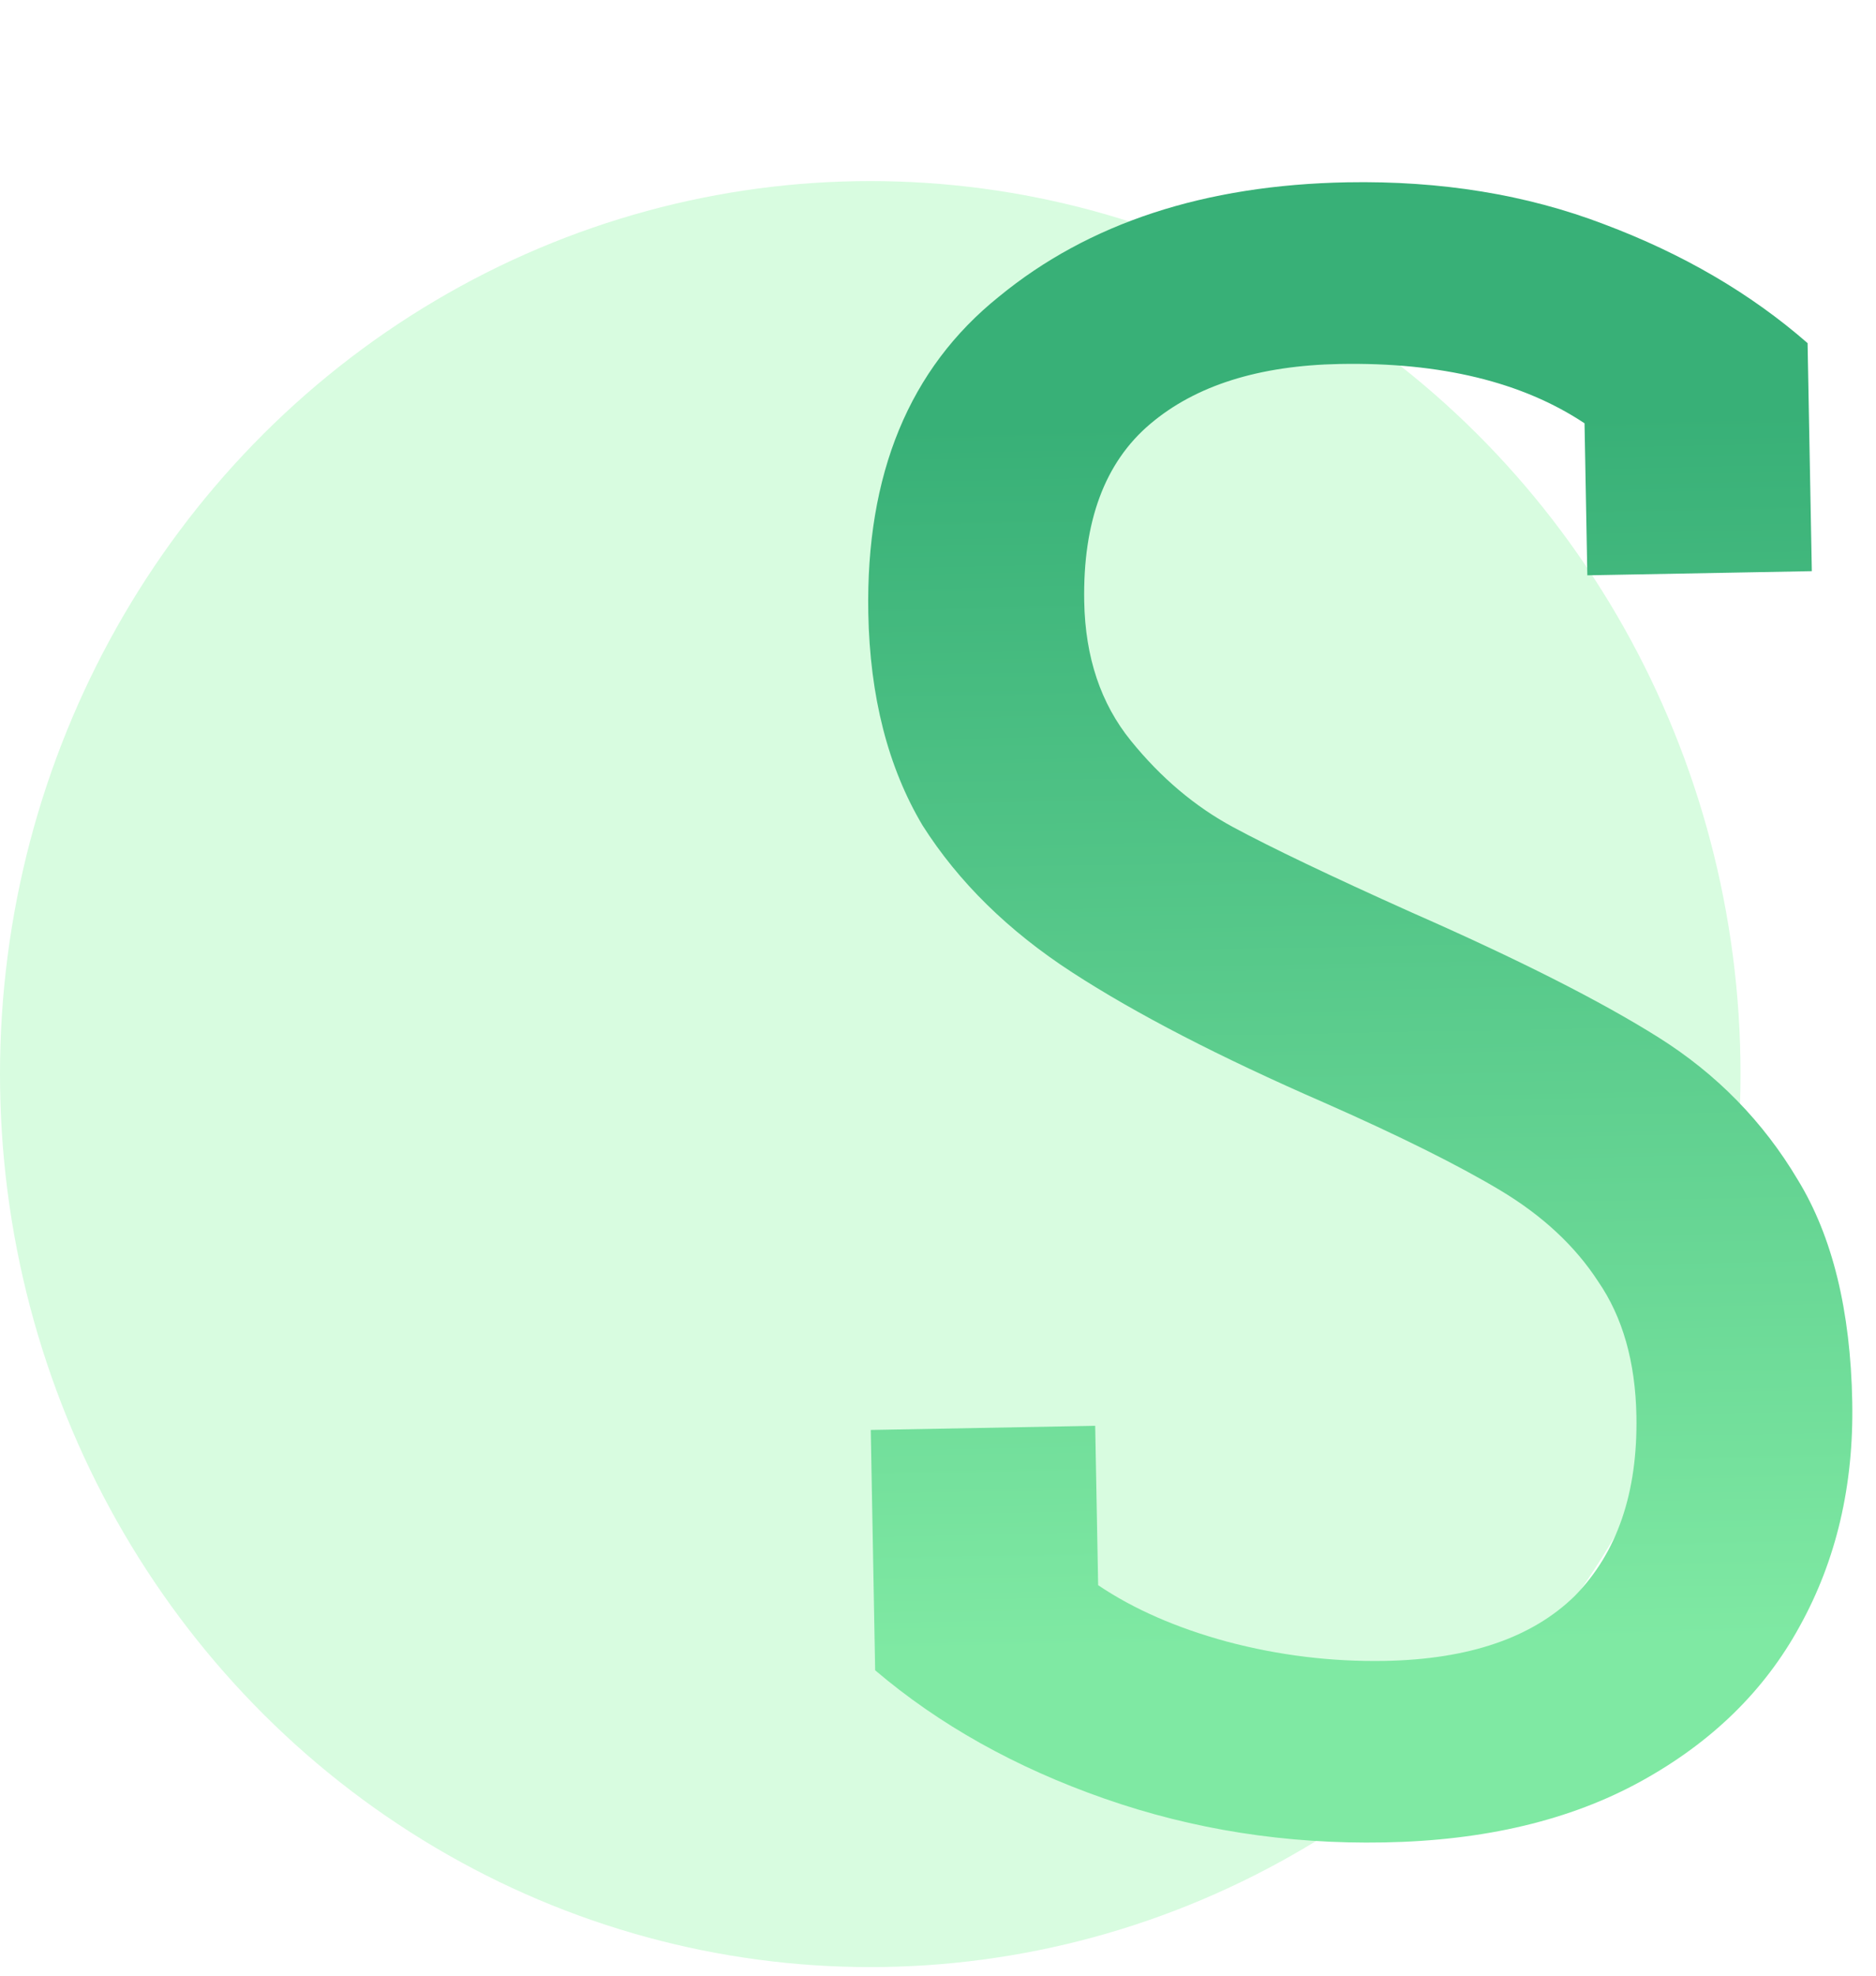
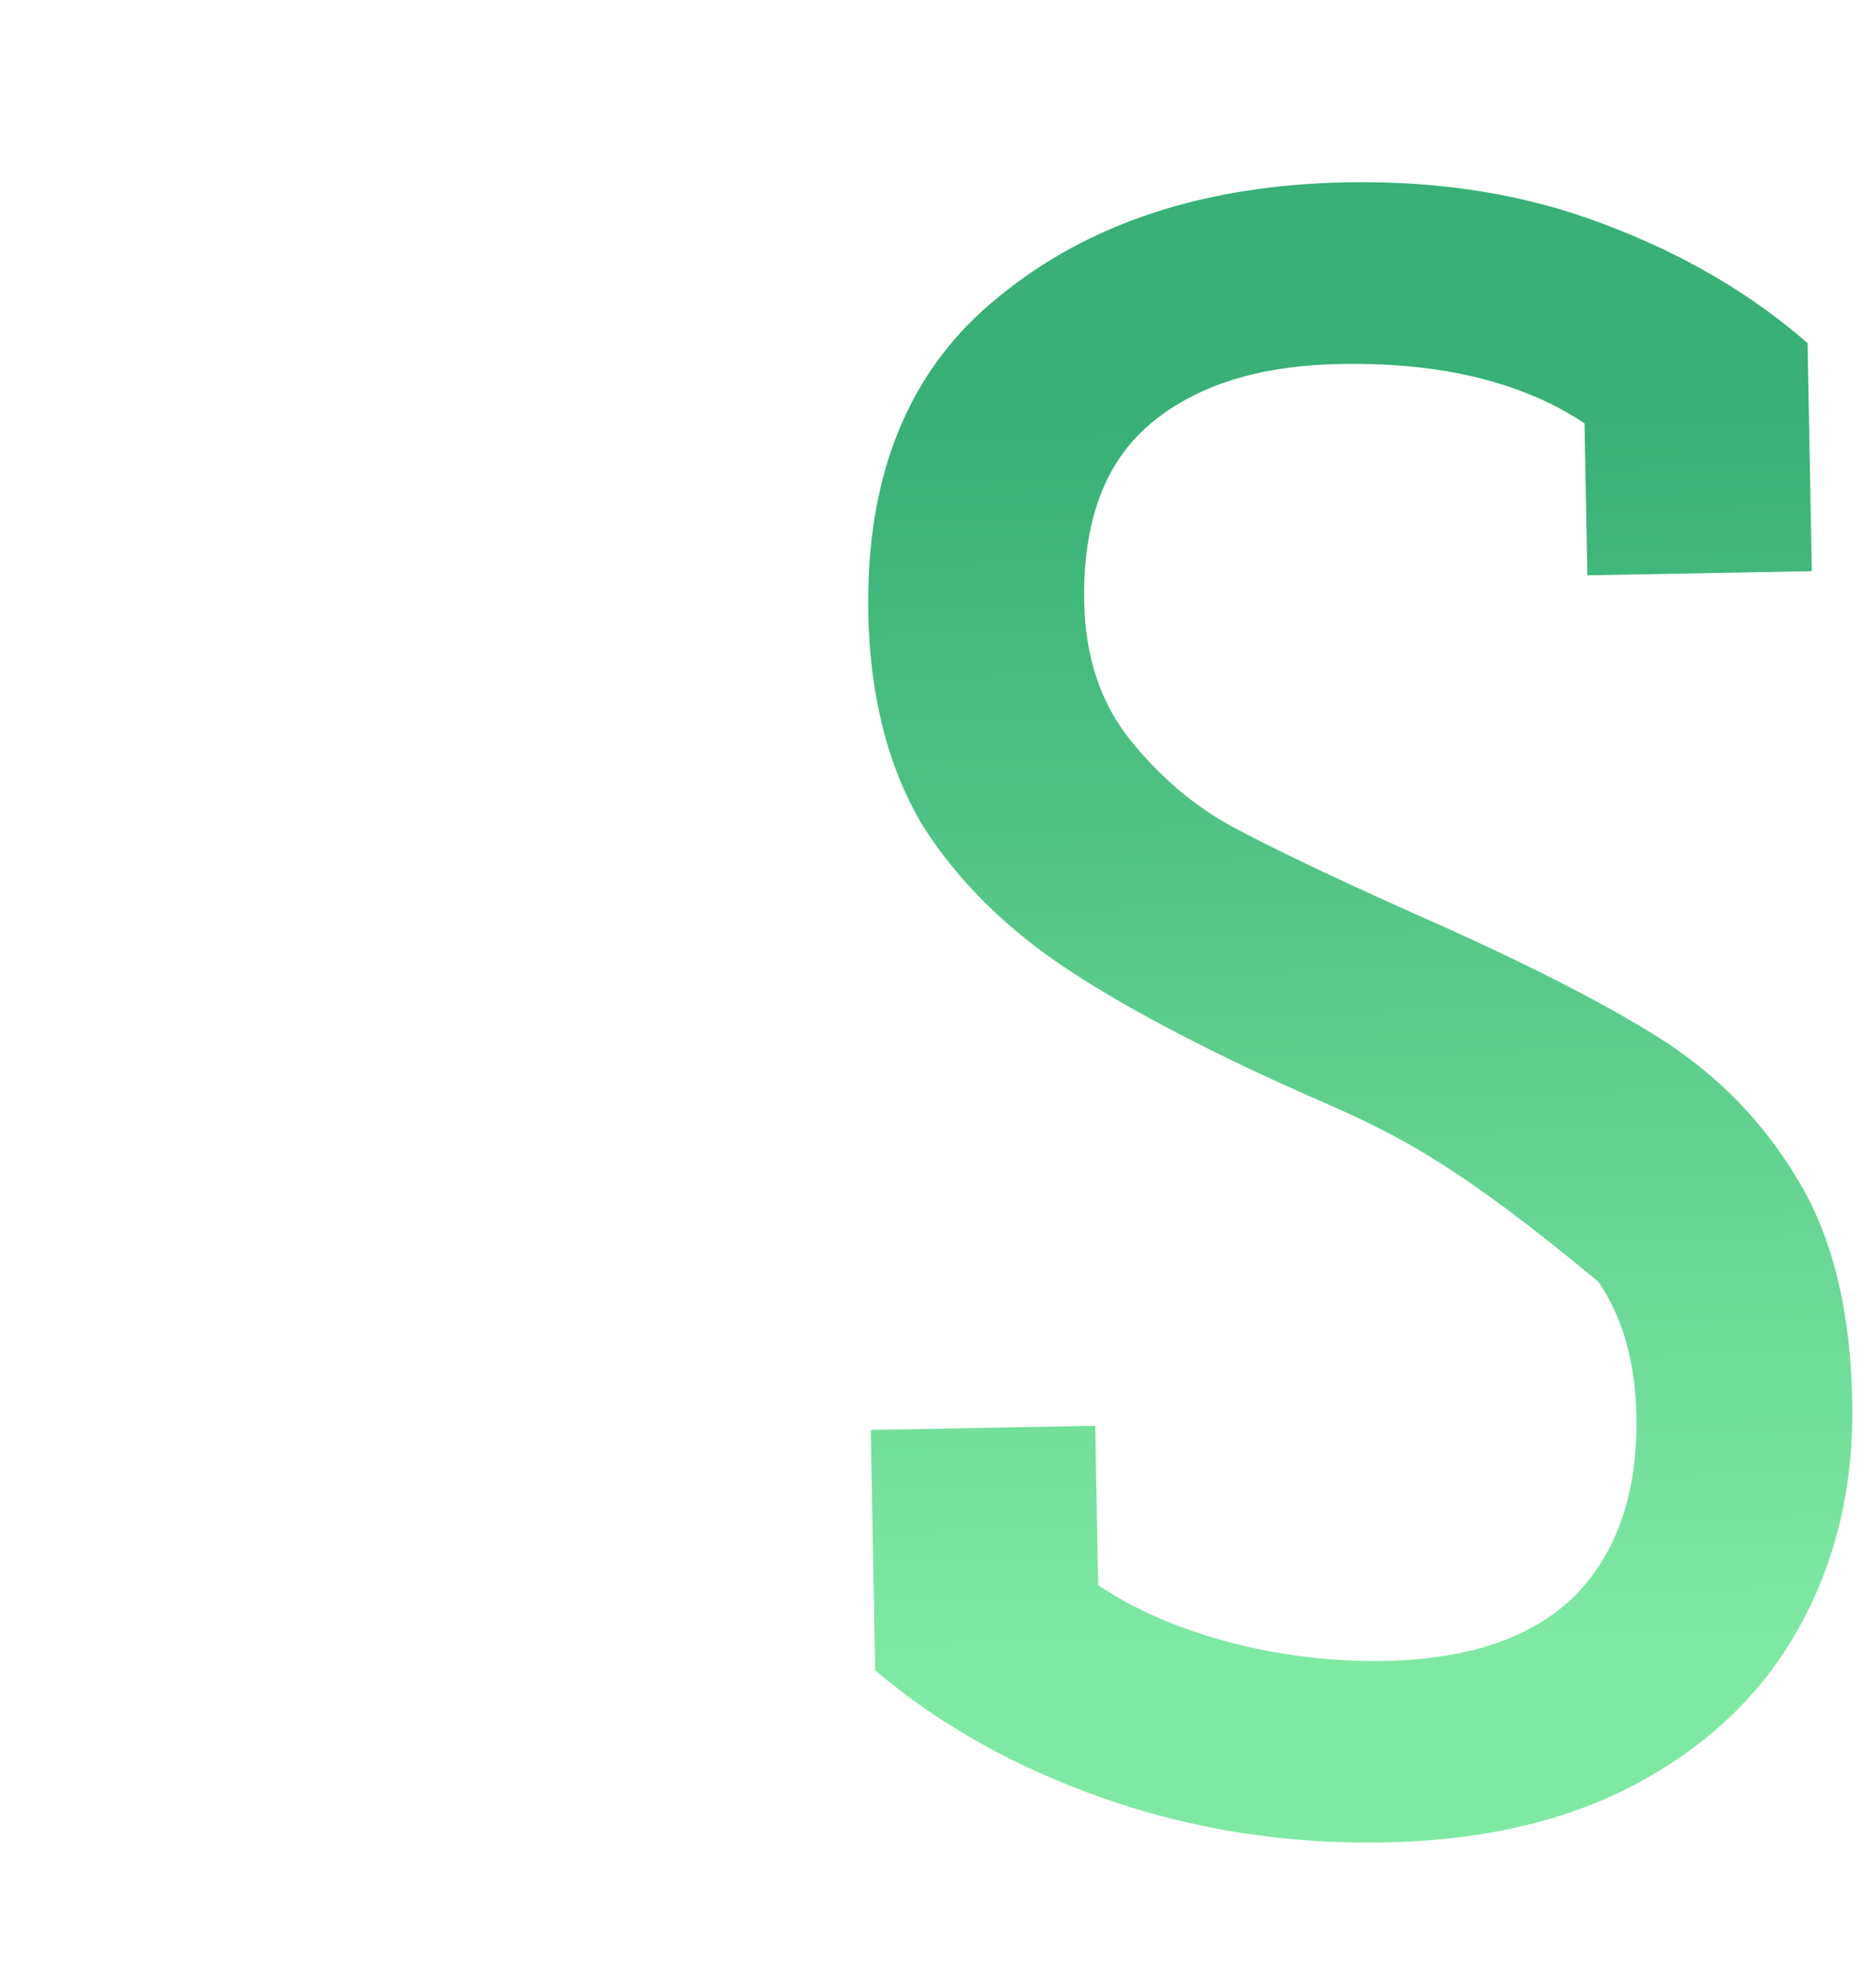
<svg xmlns="http://www.w3.org/2000/svg" width="38" height="40" viewBox="0 0 38 40" fill="none">
-   <ellipse cx="17.628" cy="21.746" rx="17.628" ry="18.08" fill="#D8FCE0" />
  <g filter="url(#filter0_d)">
-     <path d="M28.035 34.302C26.052 34.339 24.163 34.042 22.366 33.413C20.569 32.784 19.023 31.919 17.727 30.817L17.638 25.951L22.184 25.867L22.244 29.094C22.961 29.578 23.832 29.959 24.858 30.238C25.911 30.517 26.976 30.646 28.052 30.627C29.752 30.595 31.033 30.158 31.896 29.314C32.758 28.437 33.175 27.221 33.147 25.665C33.126 24.573 32.869 23.667 32.374 22.948C31.907 22.228 31.244 21.611 30.385 21.097C29.525 20.583 28.338 19.993 26.824 19.325C24.71 18.404 23.008 17.525 21.718 16.687C20.427 15.85 19.417 14.859 18.688 13.713C17.986 12.534 17.62 11.101 17.588 9.413C17.537 6.599 18.418 4.464 20.233 3.007C22.048 1.516 24.4 0.745 27.289 0.691C29.187 0.657 30.92 0.939 32.49 1.539C34.088 2.139 35.463 2.942 36.614 3.947L36.7 8.564L32.153 8.648L32.096 5.57C30.834 4.732 29.183 4.332 27.144 4.369C25.501 4.4 24.219 4.804 23.299 5.583C22.378 6.361 21.932 7.561 21.962 9.183C21.983 10.309 22.298 11.246 22.907 11.997C23.515 12.747 24.206 13.331 24.979 13.747C25.752 14.163 26.952 14.737 28.581 15.468C30.752 16.422 32.425 17.268 33.601 18.008C34.776 18.748 35.715 19.708 36.416 20.887C37.117 22.033 37.485 23.533 37.519 25.386C37.55 27.074 37.196 28.587 36.455 29.925C35.742 31.23 34.671 32.276 33.24 33.064C31.81 33.852 30.075 34.265 28.035 34.302Z" fill="url(#paint0_linear)" />
+     <path d="M28.035 34.302C26.052 34.339 24.163 34.042 22.366 33.413C20.569 32.784 19.023 31.919 17.727 30.817L17.638 25.951L22.184 25.867L22.244 29.094C22.961 29.578 23.832 29.959 24.858 30.238C25.911 30.517 26.976 30.646 28.052 30.627C29.752 30.595 31.033 30.158 31.896 29.314C32.758 28.437 33.175 27.221 33.147 25.665C33.126 24.573 32.869 23.667 32.374 22.948C29.525 20.583 28.338 19.993 26.824 19.325C24.71 18.404 23.008 17.525 21.718 16.687C20.427 15.85 19.417 14.859 18.688 13.713C17.986 12.534 17.62 11.101 17.588 9.413C17.537 6.599 18.418 4.464 20.233 3.007C22.048 1.516 24.4 0.745 27.289 0.691C29.187 0.657 30.92 0.939 32.49 1.539C34.088 2.139 35.463 2.942 36.614 3.947L36.7 8.564L32.153 8.648L32.096 5.57C30.834 4.732 29.183 4.332 27.144 4.369C25.501 4.4 24.219 4.804 23.299 5.583C22.378 6.361 21.932 7.561 21.962 9.183C21.983 10.309 22.298 11.246 22.907 11.997C23.515 12.747 24.206 13.331 24.979 13.747C25.752 14.163 26.952 14.737 28.581 15.468C30.752 16.422 32.425 17.268 33.601 18.008C34.776 18.748 35.715 19.708 36.416 20.887C37.117 22.033 37.485 23.533 37.519 25.386C37.55 27.074 37.196 28.587 36.455 29.925C35.742 31.23 34.671 32.276 33.24 33.064C31.81 33.852 30.075 34.265 28.035 34.302Z" fill="url(#paint0_linear)" />
  </g>
  <defs>
    <filter id="filter0_d" x="17.176" y="0.512" width="20.504" height="36.979" filterUnits="userSpaceOnUse" color-interpolation-filters="sRGB">
      <feFlood flood-opacity="0" result="BackgroundImageFix" />
      <feColorMatrix in="SourceAlpha" type="matrix" values="0 0 0 0 0 0 0 0 0 0 0 0 0 0 0 0 0 0 127 0" result="hardAlpha" />
      <feOffset dy="3" />
      <feComposite in2="hardAlpha" operator="out" />
      <feColorMatrix type="matrix" values="0 0 0 0 0.404 0 0 0 0 0.646 0 0 0 0 0.501 0 0 0 1 0" />
      <feBlend mode="normal" in2="BackgroundImageFix" result="effect1_dropShadow" />
      <feBlend mode="normal" in="SourceGraphic" in2="effect1_dropShadow" result="shape" />
    </filter>
    <linearGradient id="paint0_linear" x1="27.211" y1="5.5" x2="27.668" y2="30.325" gradientUnits="userSpaceOnUse">
      <stop stop-color="#38B077" />
      <stop offset="1" stop-color="#7FE9A3" />
    </linearGradient>
  </defs>
</svg>